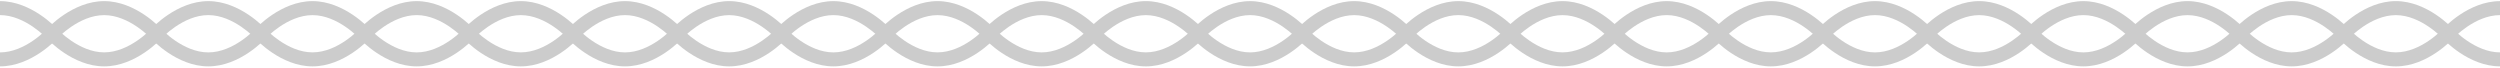
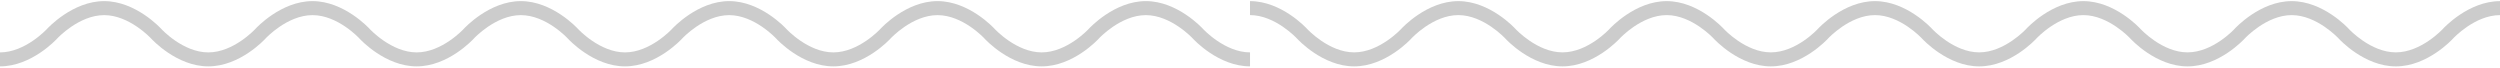
<svg xmlns="http://www.w3.org/2000/svg" version="1.1" id="Layer_1" x="0px" y="0px" width="500px" height="13.5px" viewBox="0 0 500 13.5" enable-background="new 0 0 500 13.5" xml:space="preserve">
  <g>
    <g>
-       <path fill="#CCCCCC" d="M238.552,5.806c-0.045,0.048-4.334,4.668-9.384,4.668c-5.051,0-9.343-4.62-9.384-4.668    c-0.203-0.227-5.15-5.581-11.452-5.581c-6.298,0-11.241,5.354-11.448,5.581c-0.041,0.048-4.306,4.668-9.384,4.668    c-5.047,0-9.34-4.62-9.381-4.668c-0.21-0.227-5.154-5.581-11.448-5.581c-6.301,0-11.248,5.354-11.452,5.581    c-0.045,0.048-4.337,4.668-9.384,4.668c-5.05,0-9.343-4.62-9.384-4.668c-0.207-0.227-5.15-5.581-11.451-5.581    c-6.298,0-11.241,5.354-11.452,5.581c-0.041,0.048-4.303,4.668-9.381,4.668c-5.047,0-9.34-4.62-9.381-4.668    c-0.207-0.227-5.154-5.581-11.451-5.581c-6.298,0-11.241,5.354-11.452,5.581c-0.041,0.048-4.306,4.668-9.381,4.668    c-5.05,0-9.34-4.62-9.384-4.668c-0.203-0.227-5.15-5.581-11.452-5.581c-6.298,0-11.241,5.354-11.448,5.581    c-0.045,0.048-4.334,4.668-9.384,4.668c-5.047,0-9.34-4.62-9.381-4.668c-0.207-0.227-5.154-5.581-11.45-5.581    c0,1.037-0.002,1.895,0,2.794c5.046,0,9.338,4.627,9.38,4.672c0.21,0.227,5.154,5.585,11.452,5.585    c6.298,0,11.245-5.357,11.452-5.585c0.045-0.045,4.306-4.672,9.381-4.672c5.051,0,9.343,4.627,9.384,4.672    c0.207,0.227,5.15,5.585,11.452,5.585c6.298,0,11.242-5.357,11.452-5.581c0.041-0.048,4.334-4.675,9.381-4.675    c5.046,0,9.342,4.627,9.38,4.672c0.21,0.227,5.154,5.585,11.452,5.585c6.298,0,11.245-5.357,11.452-5.581    c0.041-0.048,4.334-4.675,9.381-4.675c5.05,0,9.343,4.627,9.384,4.672c0.207,0.227,5.154,5.585,11.452,5.585    c6.301,0,11.245-5.357,11.448-5.581c0.045-0.048,4.337-4.675,9.388-4.675c5.044,0,9.34,4.627,9.381,4.672    c0.207,0.227,5.15,5.585,11.448,5.585c6.298,0,11.245-5.357,11.452-5.581c0.041-0.048,4.337-4.675,9.381-4.675    c5.051,0,9.343,4.627,9.384,4.672c0.207,0.227,5.15,5.585,11.452,5.585c6.298,0,11.245-5.357,11.448-5.581    c0.045-0.048,4.337-4.675,9.384-4.675c0-0.772,0-1.502,0-2.794C243.702,0.225,238.755,5.579,238.552,5.806z" />
      <path fill="#CCCCCC" d="M488.552,5.806c-0.045,0.048-4.334,4.668-9.384,4.668c-5.051,0-9.343-4.62-9.384-4.668    c-0.203-0.227-5.15-5.581-11.452-5.581c-6.298,0-11.241,5.354-11.448,5.581c-0.041,0.048-4.306,4.668-9.384,4.668    c-5.047,0-9.34-4.62-9.381-4.668c-0.21-0.227-5.154-5.581-11.448-5.581c-6.301,0-11.248,5.354-11.452,5.581    c-0.045,0.048-4.337,4.668-9.384,4.668c-5.05,0-9.343-4.62-9.384-4.668c-0.207-0.227-5.15-5.581-11.451-5.581    c-6.298,0-11.241,5.354-11.452,5.581c-0.041,0.048-4.303,4.668-9.381,4.668c-5.047,0-9.34-4.62-9.381-4.668    c-0.207-0.227-5.154-5.581-11.451-5.581c-6.298,0-11.241,5.354-11.452,5.581c-0.041,0.048-4.306,4.668-9.381,4.668    c-5.05,0-9.34-4.62-9.384-4.668c-0.203-0.227-5.151-5.581-11.452-5.581c-6.298,0-11.241,5.354-11.448,5.581    c-0.045,0.048-4.334,4.668-9.384,4.668c-5.047,0-9.34-4.62-9.381-4.668c-0.207-0.227-5.154-5.581-11.45-5.581    c0,1.037-0.002,1.895,0,2.794c5.046,0,9.338,4.627,9.38,4.672c0.21,0.227,5.154,5.585,11.452,5.585    c6.298,0,11.245-5.357,11.452-5.585c0.045-0.045,4.306-4.672,9.381-4.672c5.051,0,9.343,4.627,9.384,4.672    c0.207,0.227,5.151,5.585,11.452,5.585c6.298,0,11.242-5.357,11.452-5.581c0.041-0.048,4.334-4.675,9.381-4.675    c5.046,0,9.342,4.627,9.38,4.672c0.21,0.227,5.154,5.585,11.452,5.585c6.298,0,11.245-5.357,11.452-5.581    c0.041-0.048,4.334-4.675,9.381-4.675c5.05,0,9.343,4.627,9.384,4.672c0.207,0.227,5.154,5.585,11.452,5.585    c6.301,0,11.245-5.357,11.448-5.581c0.045-0.048,4.337-4.675,9.388-4.675c5.044,0,9.34,4.627,9.381,4.672    c0.207,0.227,5.151,5.585,11.448,5.585s11.245-5.357,11.452-5.581c0.041-0.048,4.337-4.675,9.381-4.675    c5.051,0,9.343,4.627,9.384,4.672c0.207,0.227,5.15,5.585,11.452,5.585c6.298,0,11.245-5.357,11.448-5.581    c0.045-0.048,4.337-4.675,9.384-4.675c0-0.772,0-1.502,0-2.794C493.702,0.225,488.755,5.579,488.552,5.806z" />
    </g>
    <g>
      <path fill="#CCCCCC" d="M238.552,7.694c-0.045-0.048-4.334-4.668-9.384-4.668c-5.051,0-9.343,4.62-9.384,4.668    c-0.203,0.227-5.15,5.581-11.452,5.581c-6.298,0-11.241-5.354-11.448-5.581c-0.041-0.048-4.306-4.668-9.384-4.668    c-5.047,0-9.34,4.62-9.381,4.668c-0.21,0.227-5.154,5.581-11.448,5.581c-6.301,0-11.248-5.354-11.452-5.581    c-0.045-0.048-4.337-4.668-9.384-4.668c-5.05,0-9.343,4.62-9.384,4.668c-0.207,0.227-5.15,5.581-11.451,5.581    c-6.298,0-11.241-5.354-11.452-5.581c-0.041-0.048-4.303-4.668-9.381-4.668c-5.047,0-9.34,4.62-9.381,4.668    c-0.207,0.227-5.154,5.581-11.451,5.581c-6.298,0-11.241-5.354-11.452-5.581c-0.041-0.048-4.306-4.668-9.381-4.668    c-5.05,0-9.34,4.62-9.384,4.668c-0.203,0.227-5.15,5.581-11.452,5.581c-6.298,0-11.241-5.354-11.448-5.581    c-0.045-0.048-4.334-4.668-9.384-4.668c-5.047,0-9.34,4.62-9.381,4.668c-0.207,0.227-5.154,5.581-11.45,5.581    c0-1.037-0.002-1.895,0-2.794c5.046,0,9.338-4.627,9.38-4.672c0.21-0.227,5.154-5.585,11.452-5.585    c6.298,0,11.245,5.357,11.452,5.585c0.045,0.045,4.306,4.672,9.381,4.672c5.051,0,9.343-4.627,9.384-4.672    c0.207-0.227,5.15-5.585,11.452-5.585c6.298,0,11.242,5.357,11.452,5.581c0.041,0.048,4.334,4.675,9.381,4.675    c5.046,0,9.342-4.627,9.38-4.672c0.21-0.227,5.154-5.585,11.452-5.585c6.298,0,11.245,5.357,11.452,5.581    c0.041,0.048,4.334,4.675,9.381,4.675c5.05,0,9.343-4.627,9.384-4.672c0.207-0.227,5.154-5.585,11.452-5.585    c6.301,0,11.245,5.357,11.448,5.581c0.045,0.048,4.337,4.675,9.388,4.675c5.044,0,9.34-4.627,9.381-4.672    c0.207-0.227,5.15-5.585,11.448-5.585c6.298,0,11.245,5.357,11.452,5.581c0.041,0.048,4.337,4.675,9.381,4.675    c5.051,0,9.343-4.627,9.384-4.672c0.207-0.227,5.15-5.585,11.452-5.585c6.298,0,11.245,5.357,11.448,5.581    c0.045,0.048,4.337,4.675,9.384,4.675c0,0.772,0,1.502,0,2.794C243.702,13.275,238.755,7.921,238.552,7.694z" />
-       <path fill="#CCCCCC" d="M488.552,7.694c-0.045-0.048-4.334-4.668-9.384-4.668c-5.051,0-9.343,4.62-9.384,4.668    c-0.203,0.227-5.15,5.581-11.452,5.581c-6.298,0-11.241-5.354-11.448-5.581c-0.041-0.048-4.306-4.668-9.384-4.668    c-5.047,0-9.34,4.62-9.381,4.668c-0.21,0.227-5.154,5.581-11.448,5.581c-6.301,0-11.248-5.354-11.452-5.581    c-0.045-0.048-4.337-4.668-9.384-4.668c-5.05,0-9.343,4.62-9.384,4.668c-0.207,0.227-5.15,5.581-11.451,5.581    c-6.298,0-11.241-5.354-11.452-5.581c-0.041-0.048-4.303-4.668-9.381-4.668c-5.047,0-9.34,4.62-9.381,4.668    c-0.207,0.227-5.154,5.581-11.451,5.581c-6.298,0-11.241-5.354-11.452-5.581c-0.041-0.048-4.306-4.668-9.381-4.668    c-5.05,0-9.34,4.62-9.384,4.668c-0.203,0.227-5.151,5.581-11.452,5.581c-6.298,0-11.241-5.354-11.448-5.581    c-0.045-0.048-4.334-4.668-9.384-4.668c-5.047,0-9.34,4.62-9.381,4.668c-0.207,0.227-5.154,5.581-11.45,5.581    c0-1.037-0.002-1.895,0-2.794c5.046,0,9.338-4.627,9.38-4.672c0.21-0.227,5.154-5.585,11.452-5.585    c6.298,0,11.245,5.357,11.452,5.585c0.045,0.045,4.306,4.672,9.381,4.672c5.051,0,9.343-4.627,9.384-4.672    c0.207-0.227,5.151-5.585,11.452-5.585c6.298,0,11.242,5.357,11.452,5.581c0.041,0.048,4.334,4.675,9.381,4.675    c5.046,0,9.342-4.627,9.38-4.672c0.21-0.227,5.154-5.585,11.452-5.585c6.298,0,11.245,5.357,11.452,5.581    c0.041,0.048,4.334,4.675,9.381,4.675c5.05,0,9.343-4.627,9.384-4.672c0.207-0.227,5.154-5.585,11.452-5.585    c6.301,0,11.245,5.357,11.448,5.581c0.045,0.048,4.337,4.675,9.388,4.675c5.044,0,9.34-4.627,9.381-4.672    c0.207-0.227,5.151-5.585,11.448-5.585s11.245,5.357,11.452,5.581c0.041,0.048,4.337,4.675,9.381,4.675    c5.051,0,9.343-4.627,9.384-4.672c0.207-0.227,5.15-5.585,11.452-5.585c6.298,0,11.245,5.357,11.448,5.581    c0.045,0.048,4.337,4.675,9.384,4.675c0,0.772,0,1.502,0,2.794C493.702,13.275,488.755,7.921,488.552,7.694z" />
    </g>
  </g>
</svg>